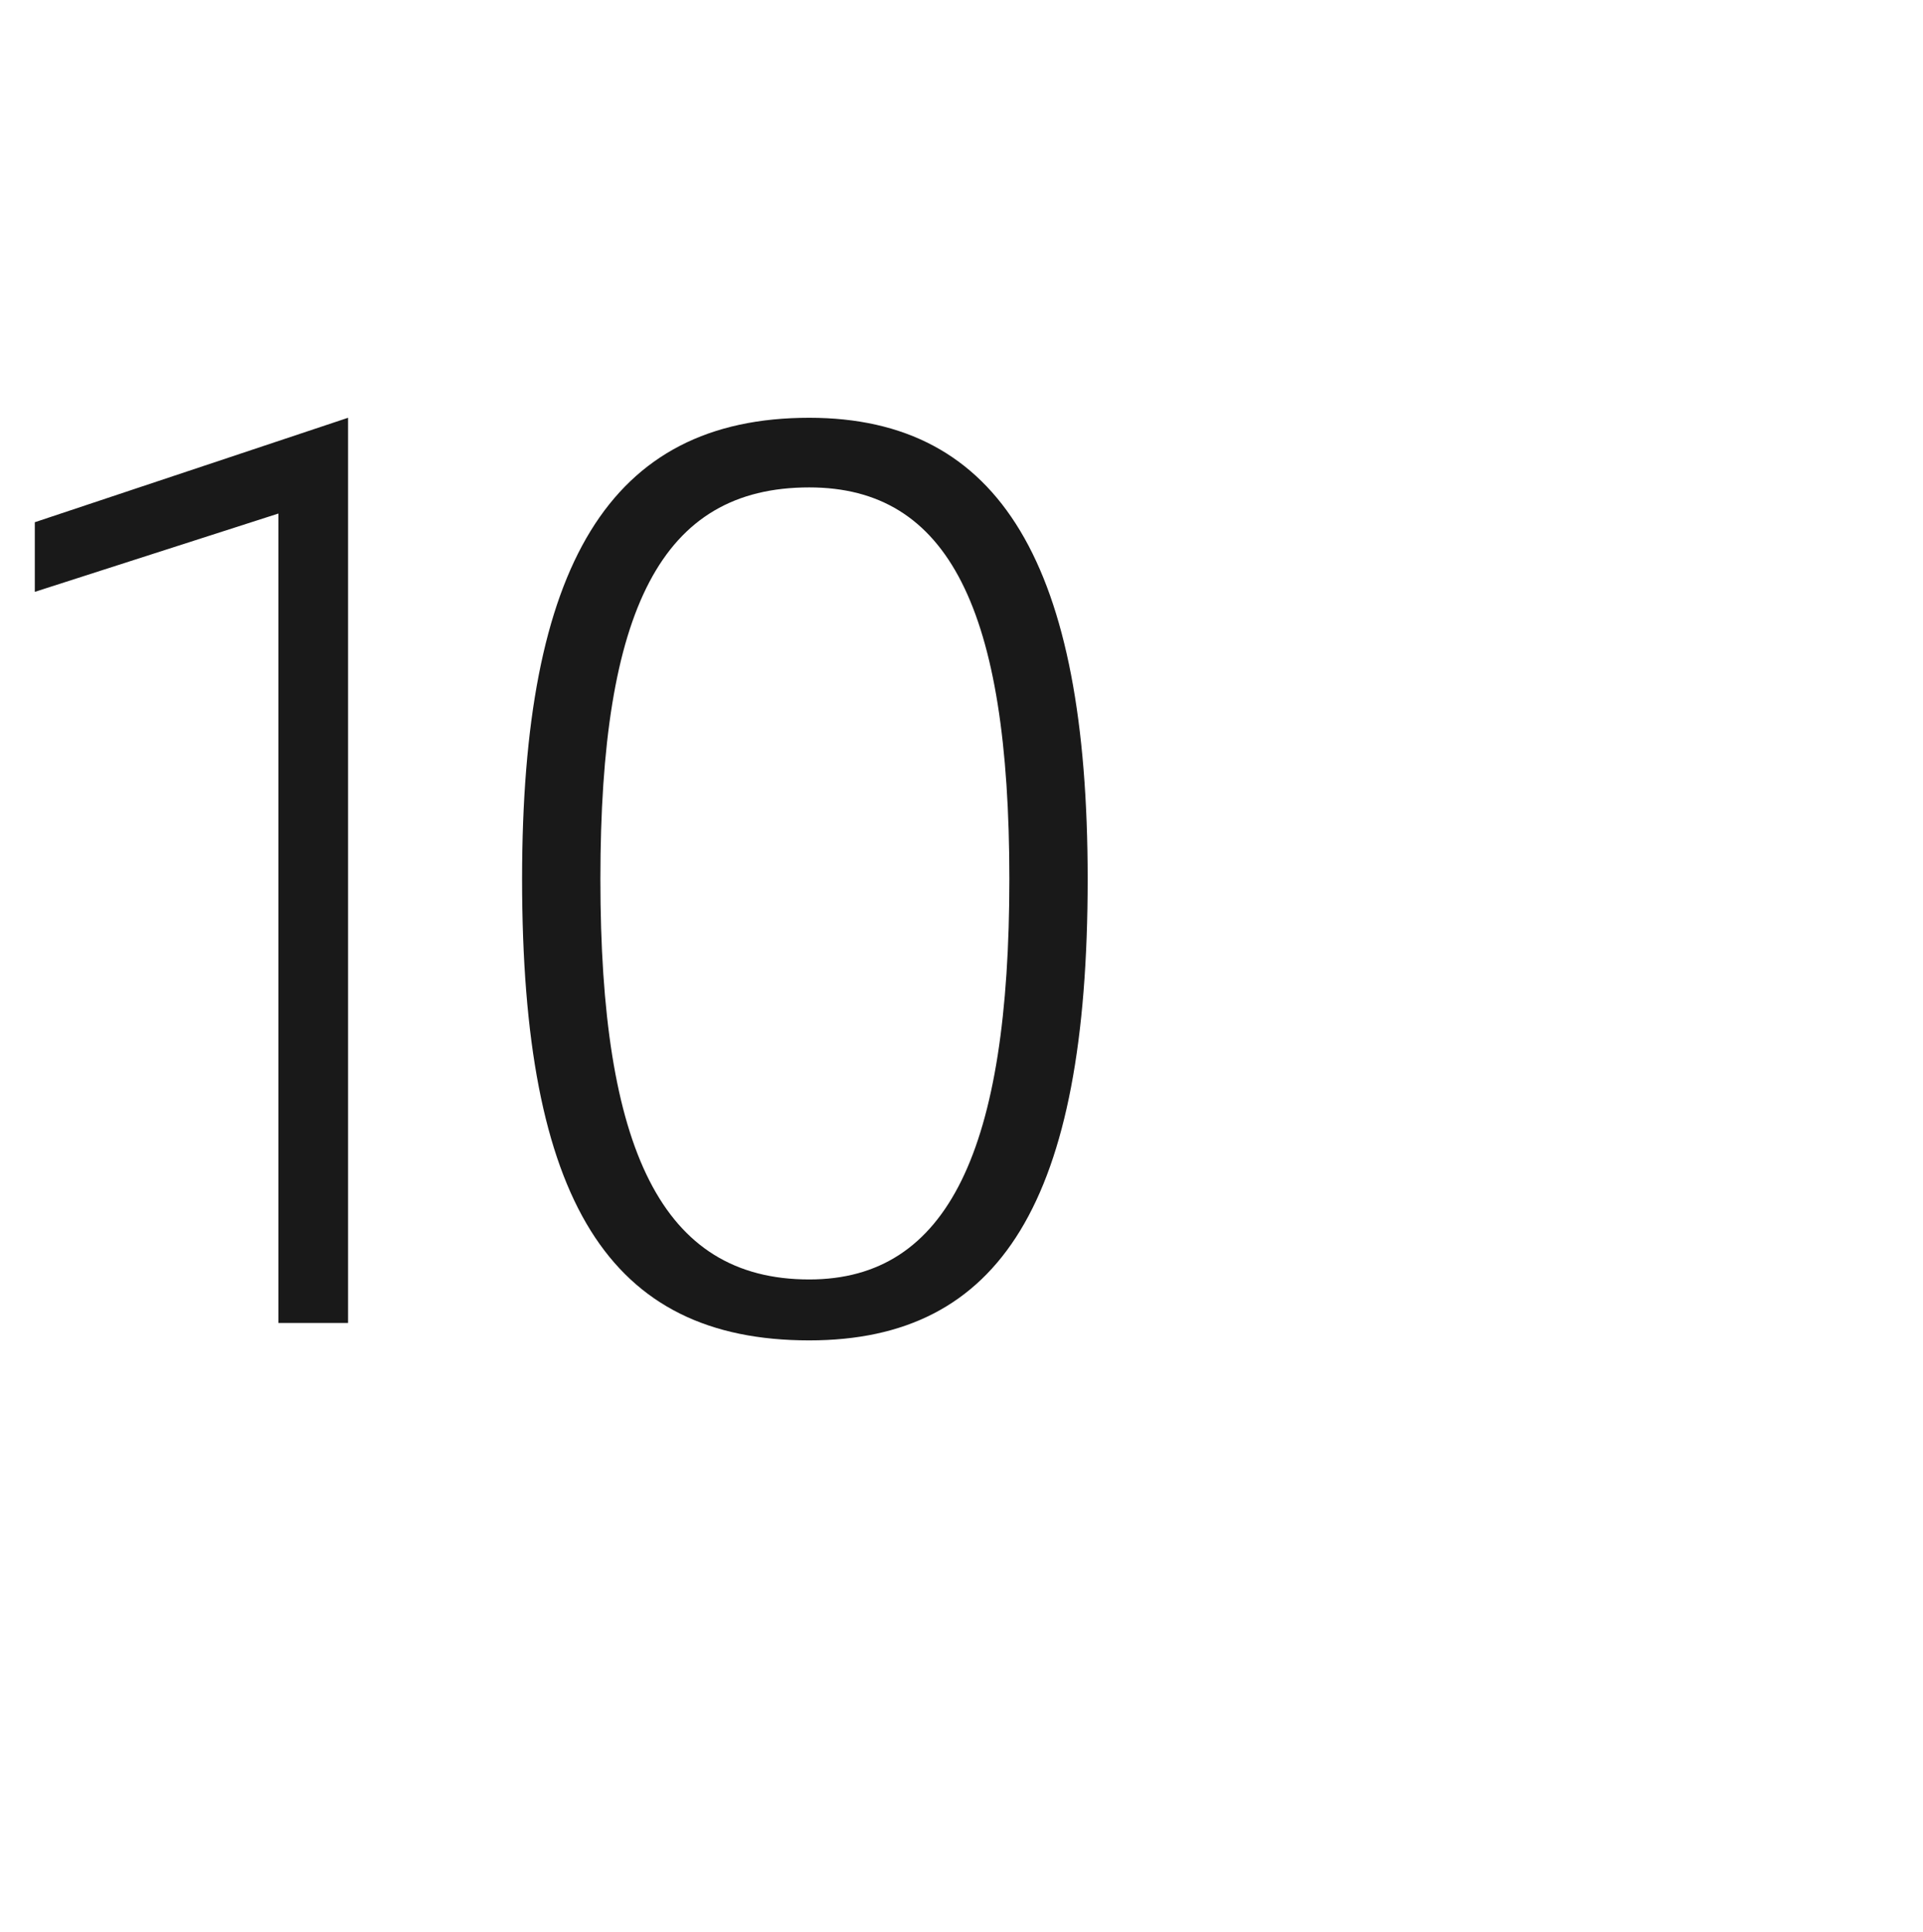
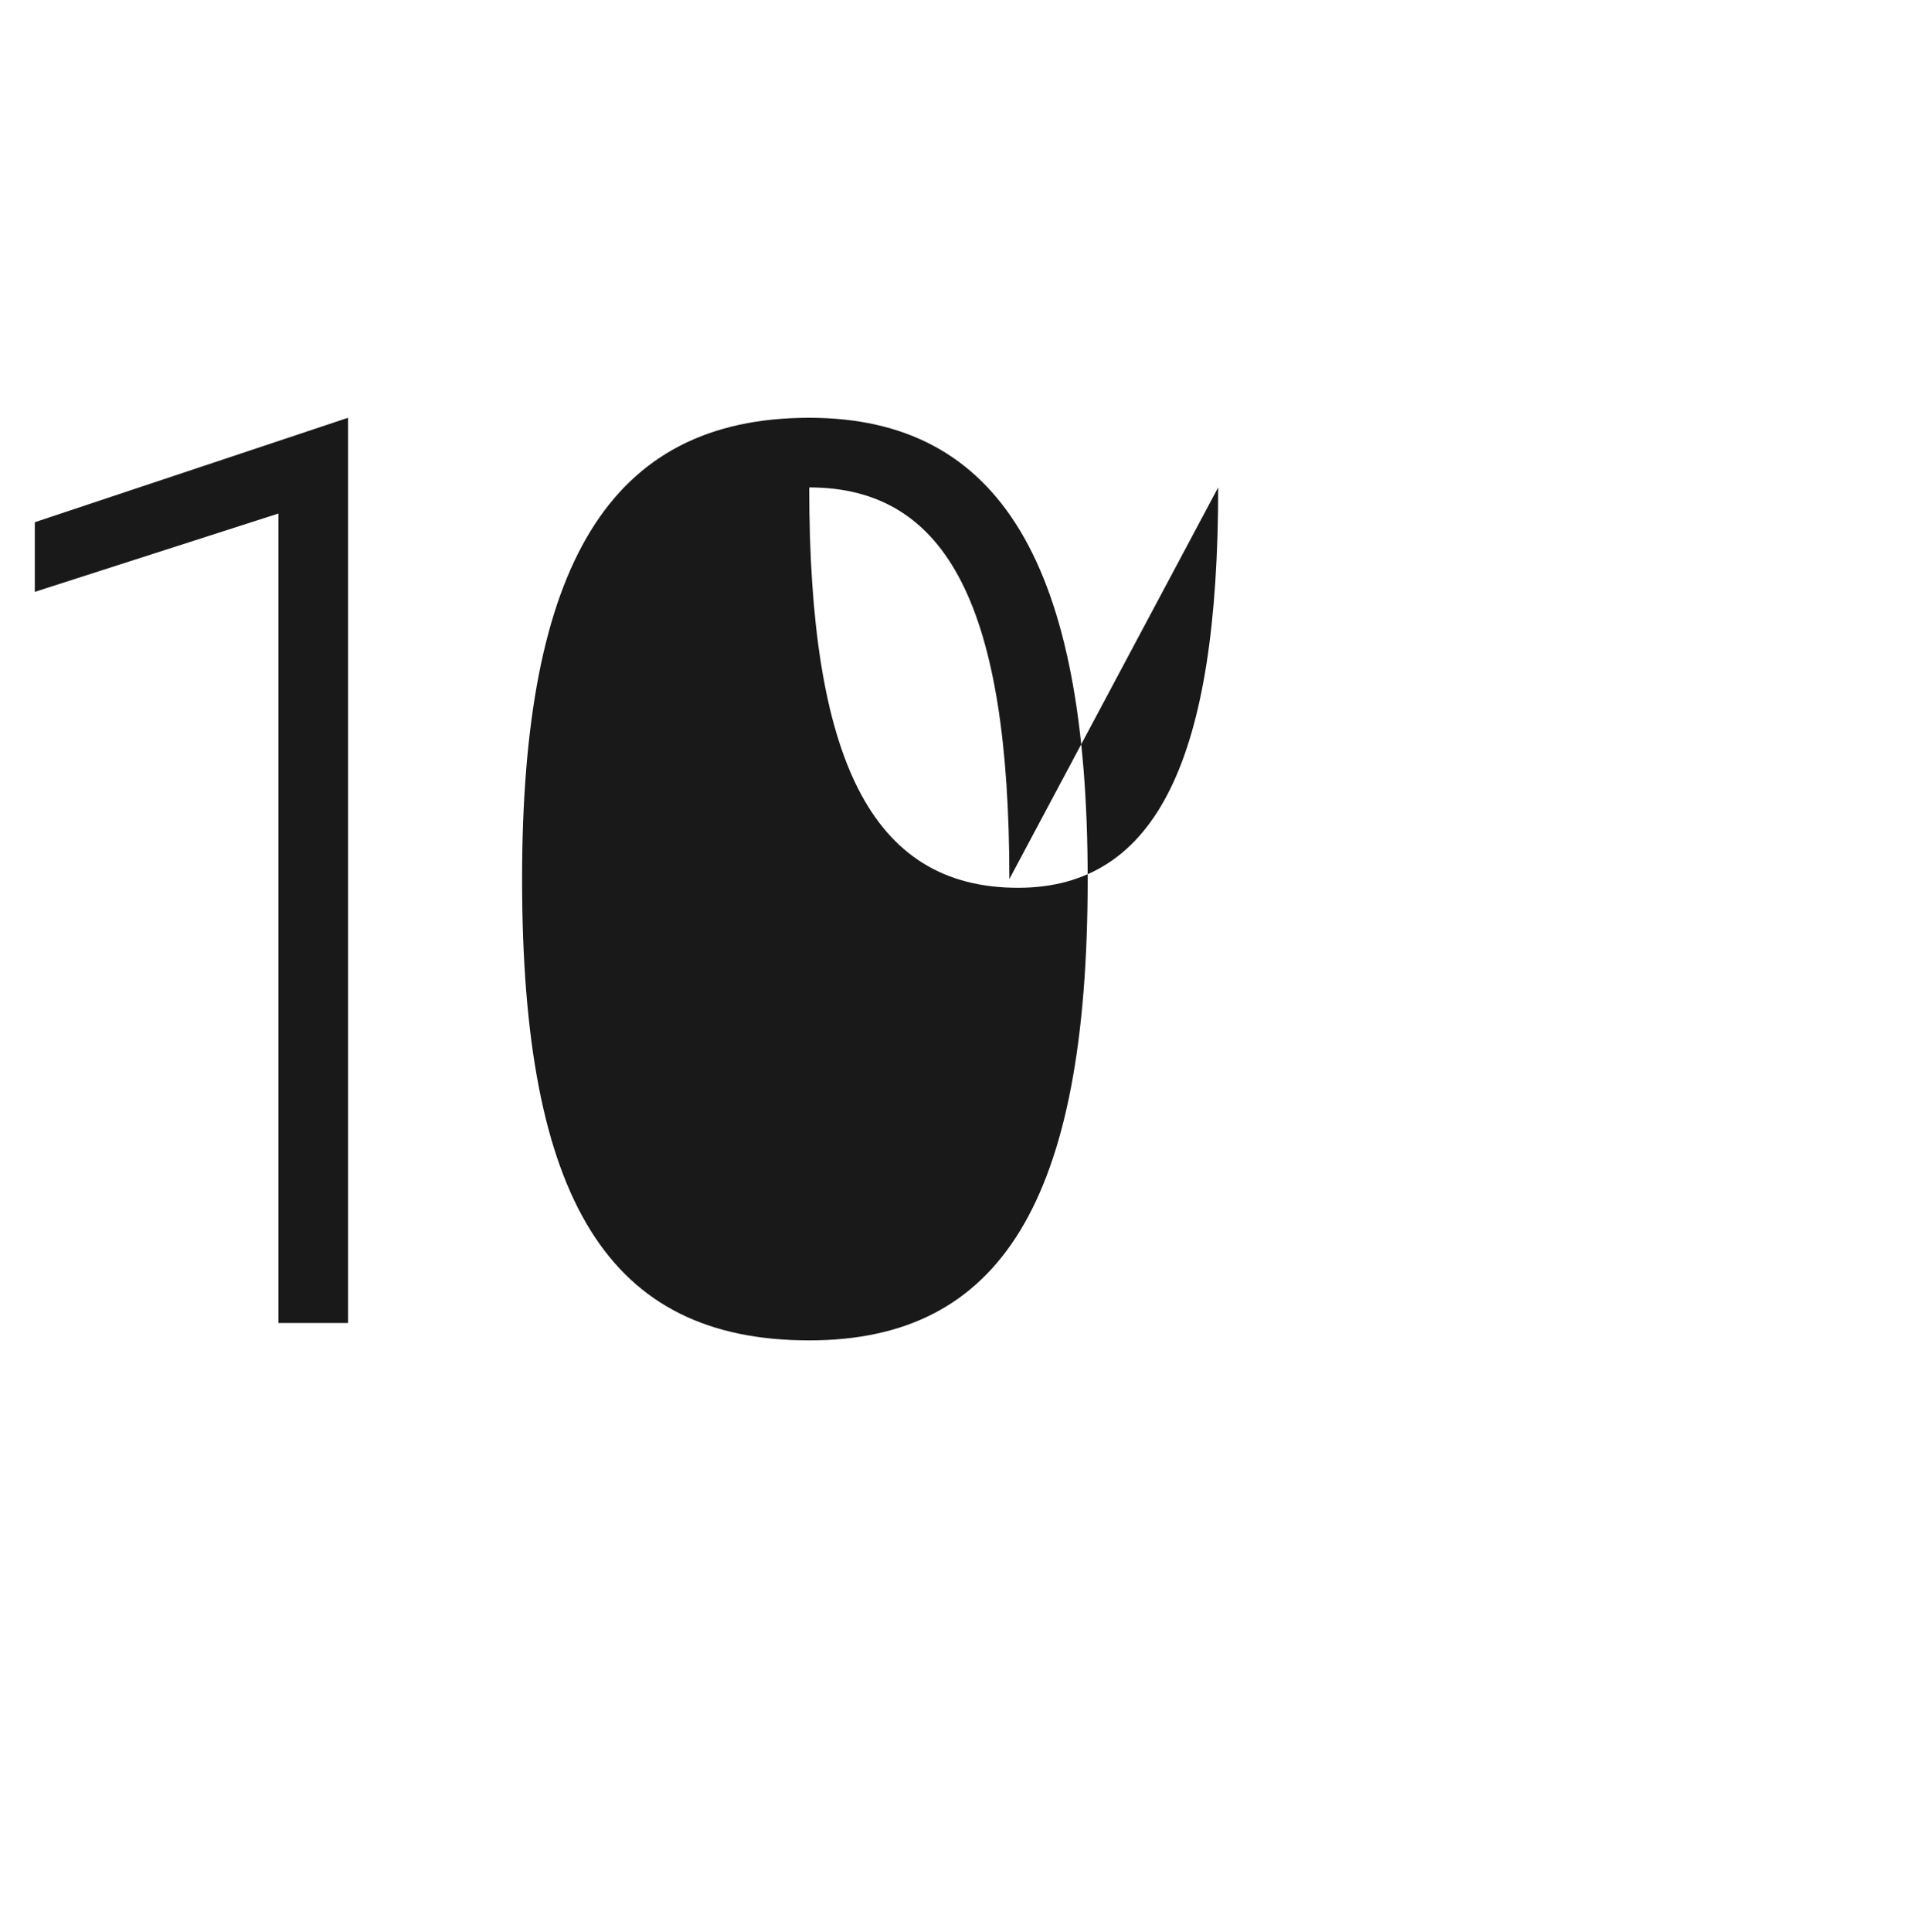
<svg xmlns="http://www.w3.org/2000/svg" version="1.1" width="22.1px" height="22.2px" viewBox="0 -5 22.1 22.2" style="top:-5px">
  <desc>10</desc>
  <defs />
  <g id="Polygon187686">
-     <path d="m.4 1L4-.2v10.4h-.8V.9l-2.8.9v-.8zM6 5.1C6 1.5 7-.2 9.3-.2c2.2 0 3.2 1.7 3.2 5.3c0 3.7-1 5.3-3.2 5.3C7 10.4 6 8.8 6 5.1zm5.6 0C11.6 2 10.9.6 9.3.6C7.6.6 6.9 2 6.9 5.1c0 3.1.7 4.6 2.4 4.6c1.6 0 2.3-1.5 2.3-4.6z" stroke="none" fill="#191919" />
+     <path d="m.4 1L4-.2v10.4h-.8V.9l-2.8.9v-.8zM6 5.1C6 1.5 7-.2 9.3-.2c2.2 0 3.2 1.7 3.2 5.3c0 3.7-1 5.3-3.2 5.3C7 10.4 6 8.8 6 5.1zm5.6 0C11.6 2 10.9.6 9.3.6c0 3.1.7 4.6 2.4 4.6c1.6 0 2.3-1.5 2.3-4.6z" stroke="none" fill="#191919" />
  </g>
</svg>